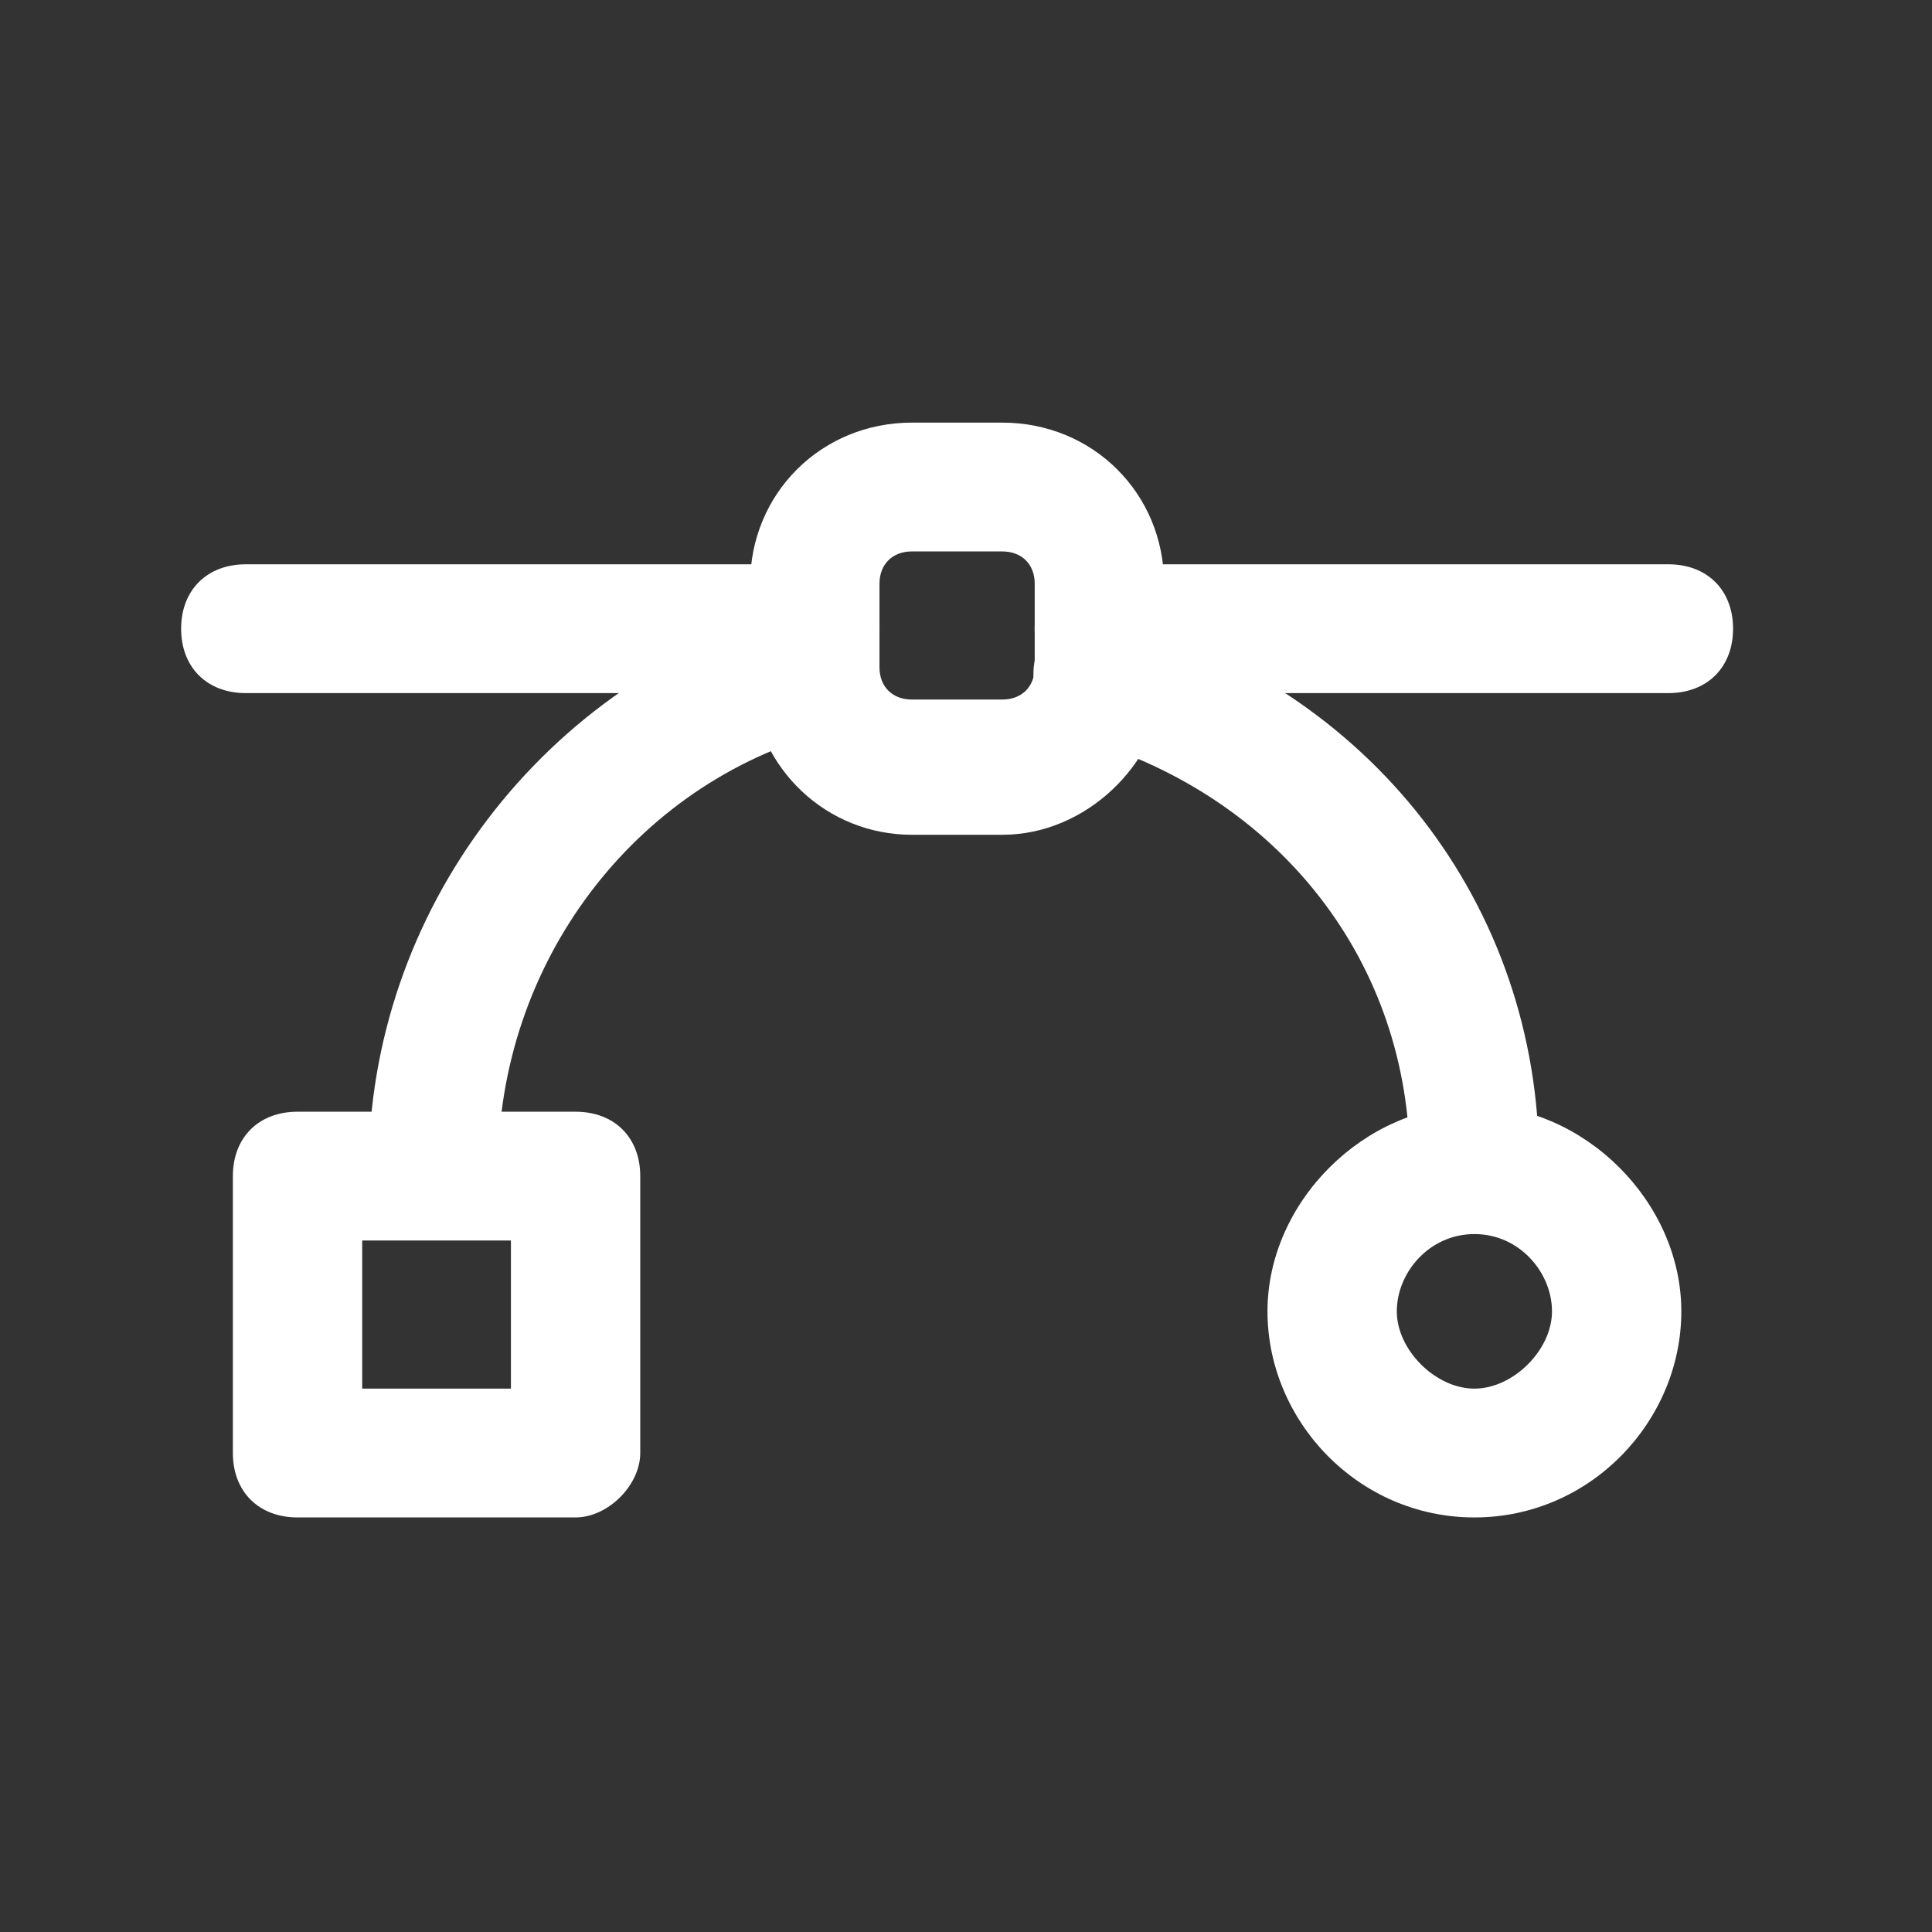
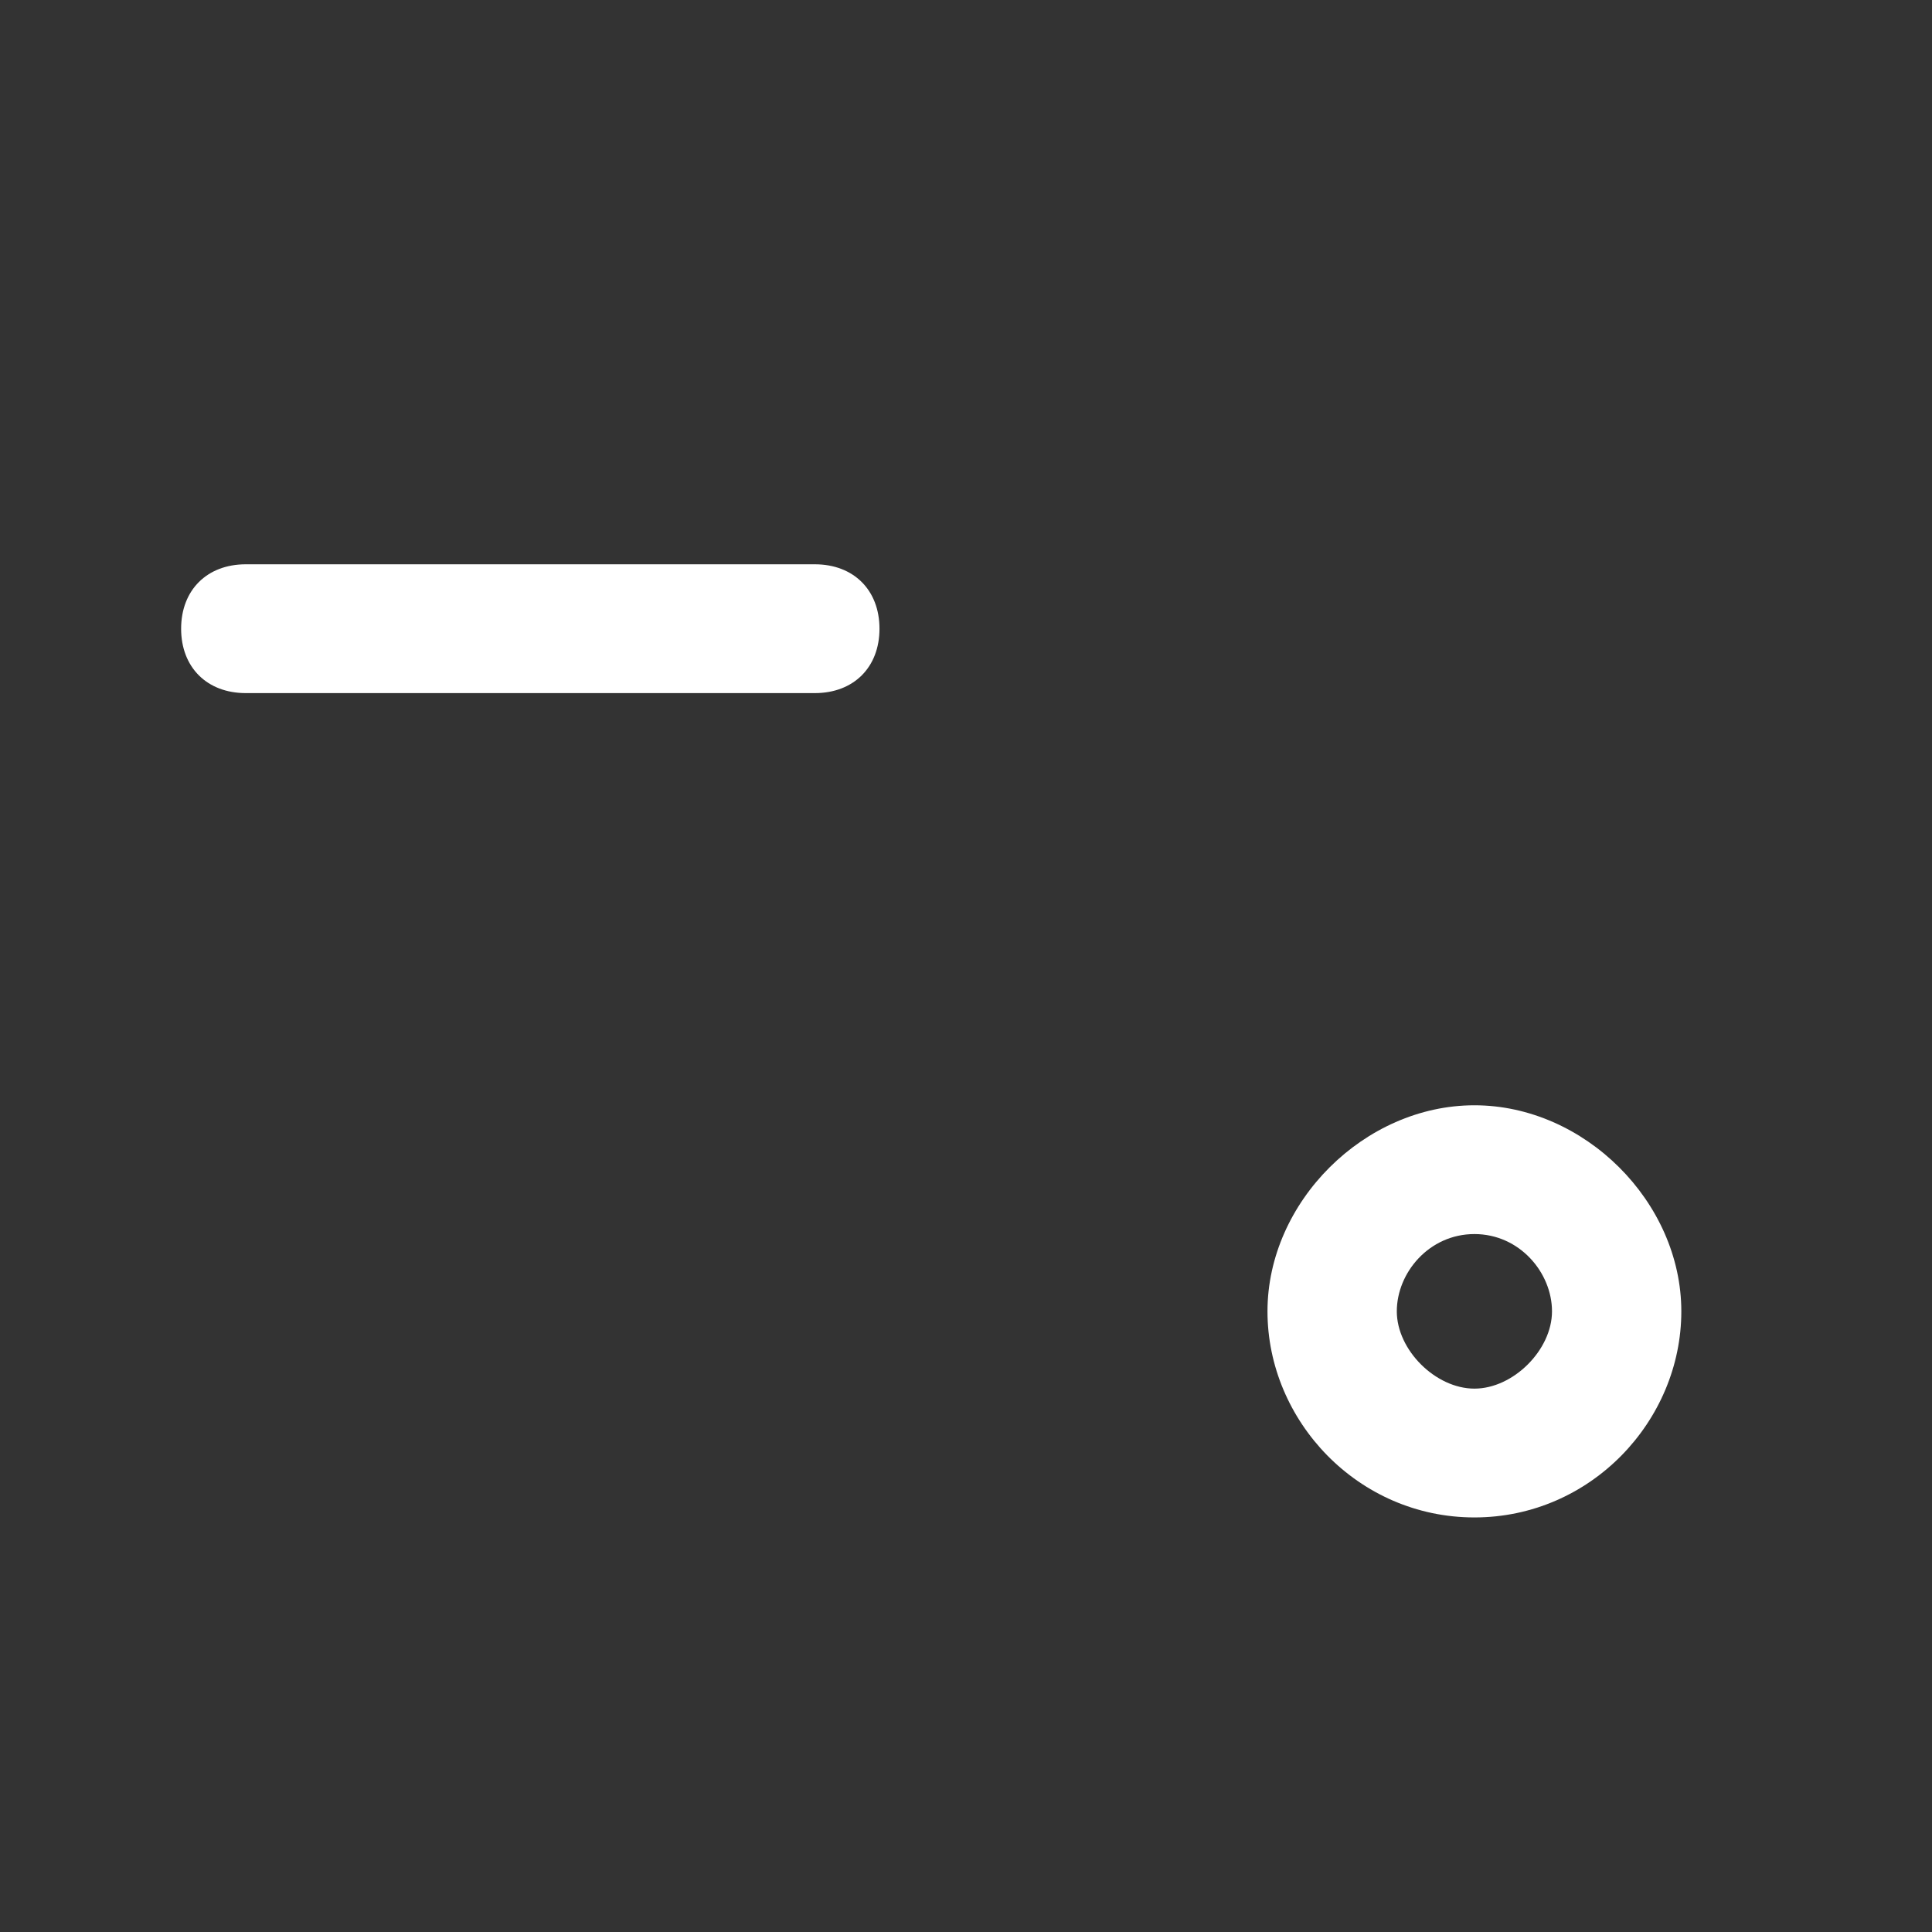
<svg xmlns="http://www.w3.org/2000/svg" width="64" height="64" viewBox="0 0 64 64" fill="none">
  <rect x="0" y="0" width="64" height="64" fill="#333333" stroke="none" />
-   <path d="M55.268 22.96H36.417C35.132 22.96 34.275 22.107 34.275 20.827C34.275 19.547 35.132 18.693 36.417 18.693H55.268C56.553 18.693 57.41 19.547 57.41 20.827C57.41 22.107 56.553 22.96 55.268 22.96Z" fill="white" />
  <path d="M26.992 22.96H8.142C6.857 22.96 6 22.107 6 20.827C6 19.547 6.857 18.693 8.142 18.693H26.992C28.278 18.693 29.134 19.547 29.134 20.827C29.134 22.107 28.278 22.96 26.992 22.96Z" fill="white" />
-   <path d="M33.204 27.653H30.206C27.421 27.653 25.064 25.52 24.85 22.533C24.85 22.32 24.85 22.32 24.85 22.107V19.333C24.85 16.347 27.207 14 30.206 14H33.204C36.203 14 38.56 16.347 38.56 19.333V22.32C38.56 22.533 38.56 22.533 38.56 22.747C38.345 25.307 35.989 27.653 33.204 27.653ZM29.134 21.893V22.107C29.134 22.747 29.563 23.173 30.206 23.173H33.204C33.847 23.173 34.276 22.747 34.276 22.107V21.893V19.333C34.276 18.693 33.847 18.267 33.204 18.267H30.206C29.563 18.267 29.134 18.693 29.134 19.333V21.893V21.893Z" fill="white" />
-   <path d="M48.842 40.667C47.556 40.667 46.7 39.813 46.7 38.533C46.7 31.92 42.415 26.373 35.775 24.453C34.704 24.027 34.061 22.96 34.275 21.893C34.704 20.827 35.775 20.187 36.846 20.4C45.414 22.747 50.984 30 50.984 38.533C50.984 39.6 50.127 40.667 48.842 40.667Z" fill="white" />
-   <path d="M14.354 40.88C13.069 40.88 12.212 40.027 12.212 38.747C12.212 30.213 17.996 22.533 26.35 20.187C27.421 19.973 28.706 20.613 28.92 21.68C29.134 22.747 28.492 24.027 27.421 24.24C20.995 25.947 16.496 31.92 16.496 38.747C16.496 40.027 15.639 40.88 14.354 40.88Z" fill="white" />
  <path d="M48.842 50.267C44.986 50.267 41.987 47.067 41.987 43.44C41.987 39.813 45.2 36.614 48.842 36.614C52.483 36.614 55.696 39.813 55.696 43.44C55.696 47.067 52.697 50.267 48.842 50.267ZM48.842 40.88C47.342 40.88 46.271 42.16 46.271 43.44C46.271 44.72 47.556 46 48.842 46C50.127 46 51.412 44.72 51.412 43.44C51.412 42.16 50.341 40.88 48.842 40.88Z" fill="white" />
-   <path d="M19.067 50.267H9.856C8.571 50.267 7.714 49.413 7.714 48.133V38.96C7.714 37.68 8.571 36.827 9.856 36.827H19.067C20.352 36.827 21.209 37.68 21.209 38.96V48.133C21.209 49.2 20.138 50.267 19.067 50.267ZM11.998 46H16.925V41.093H11.998V46Z" fill="white" />
</svg>